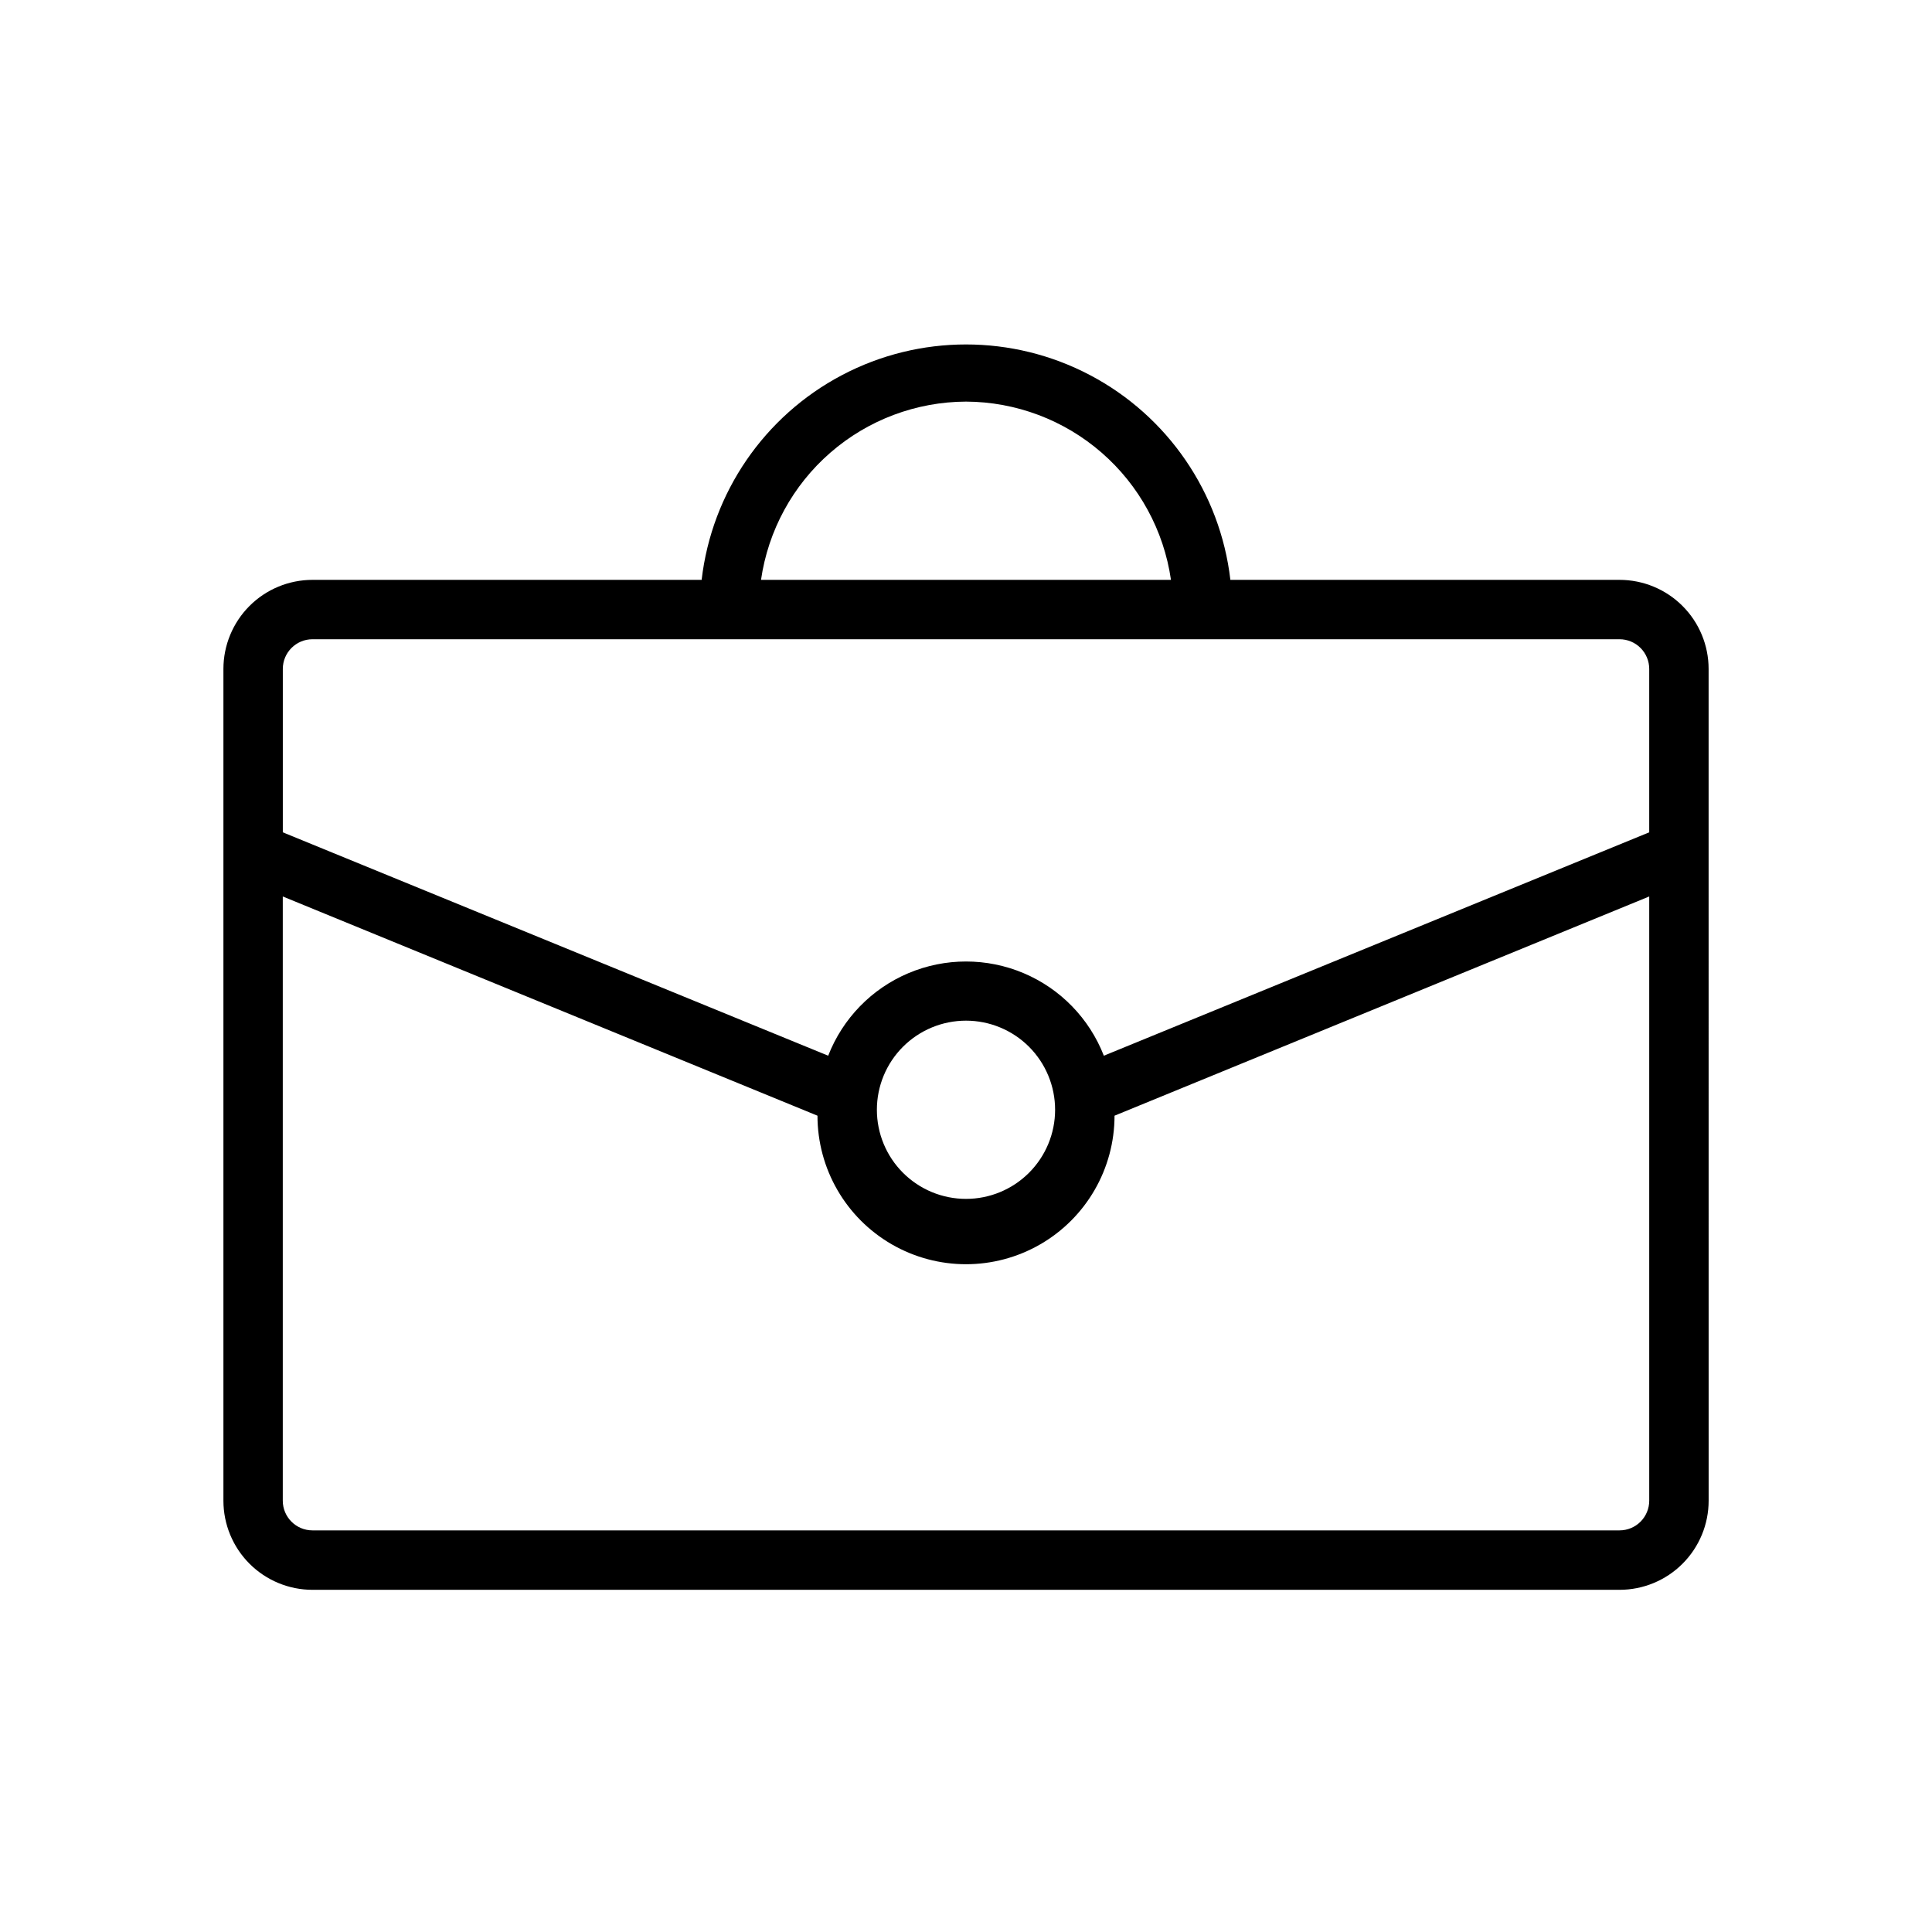
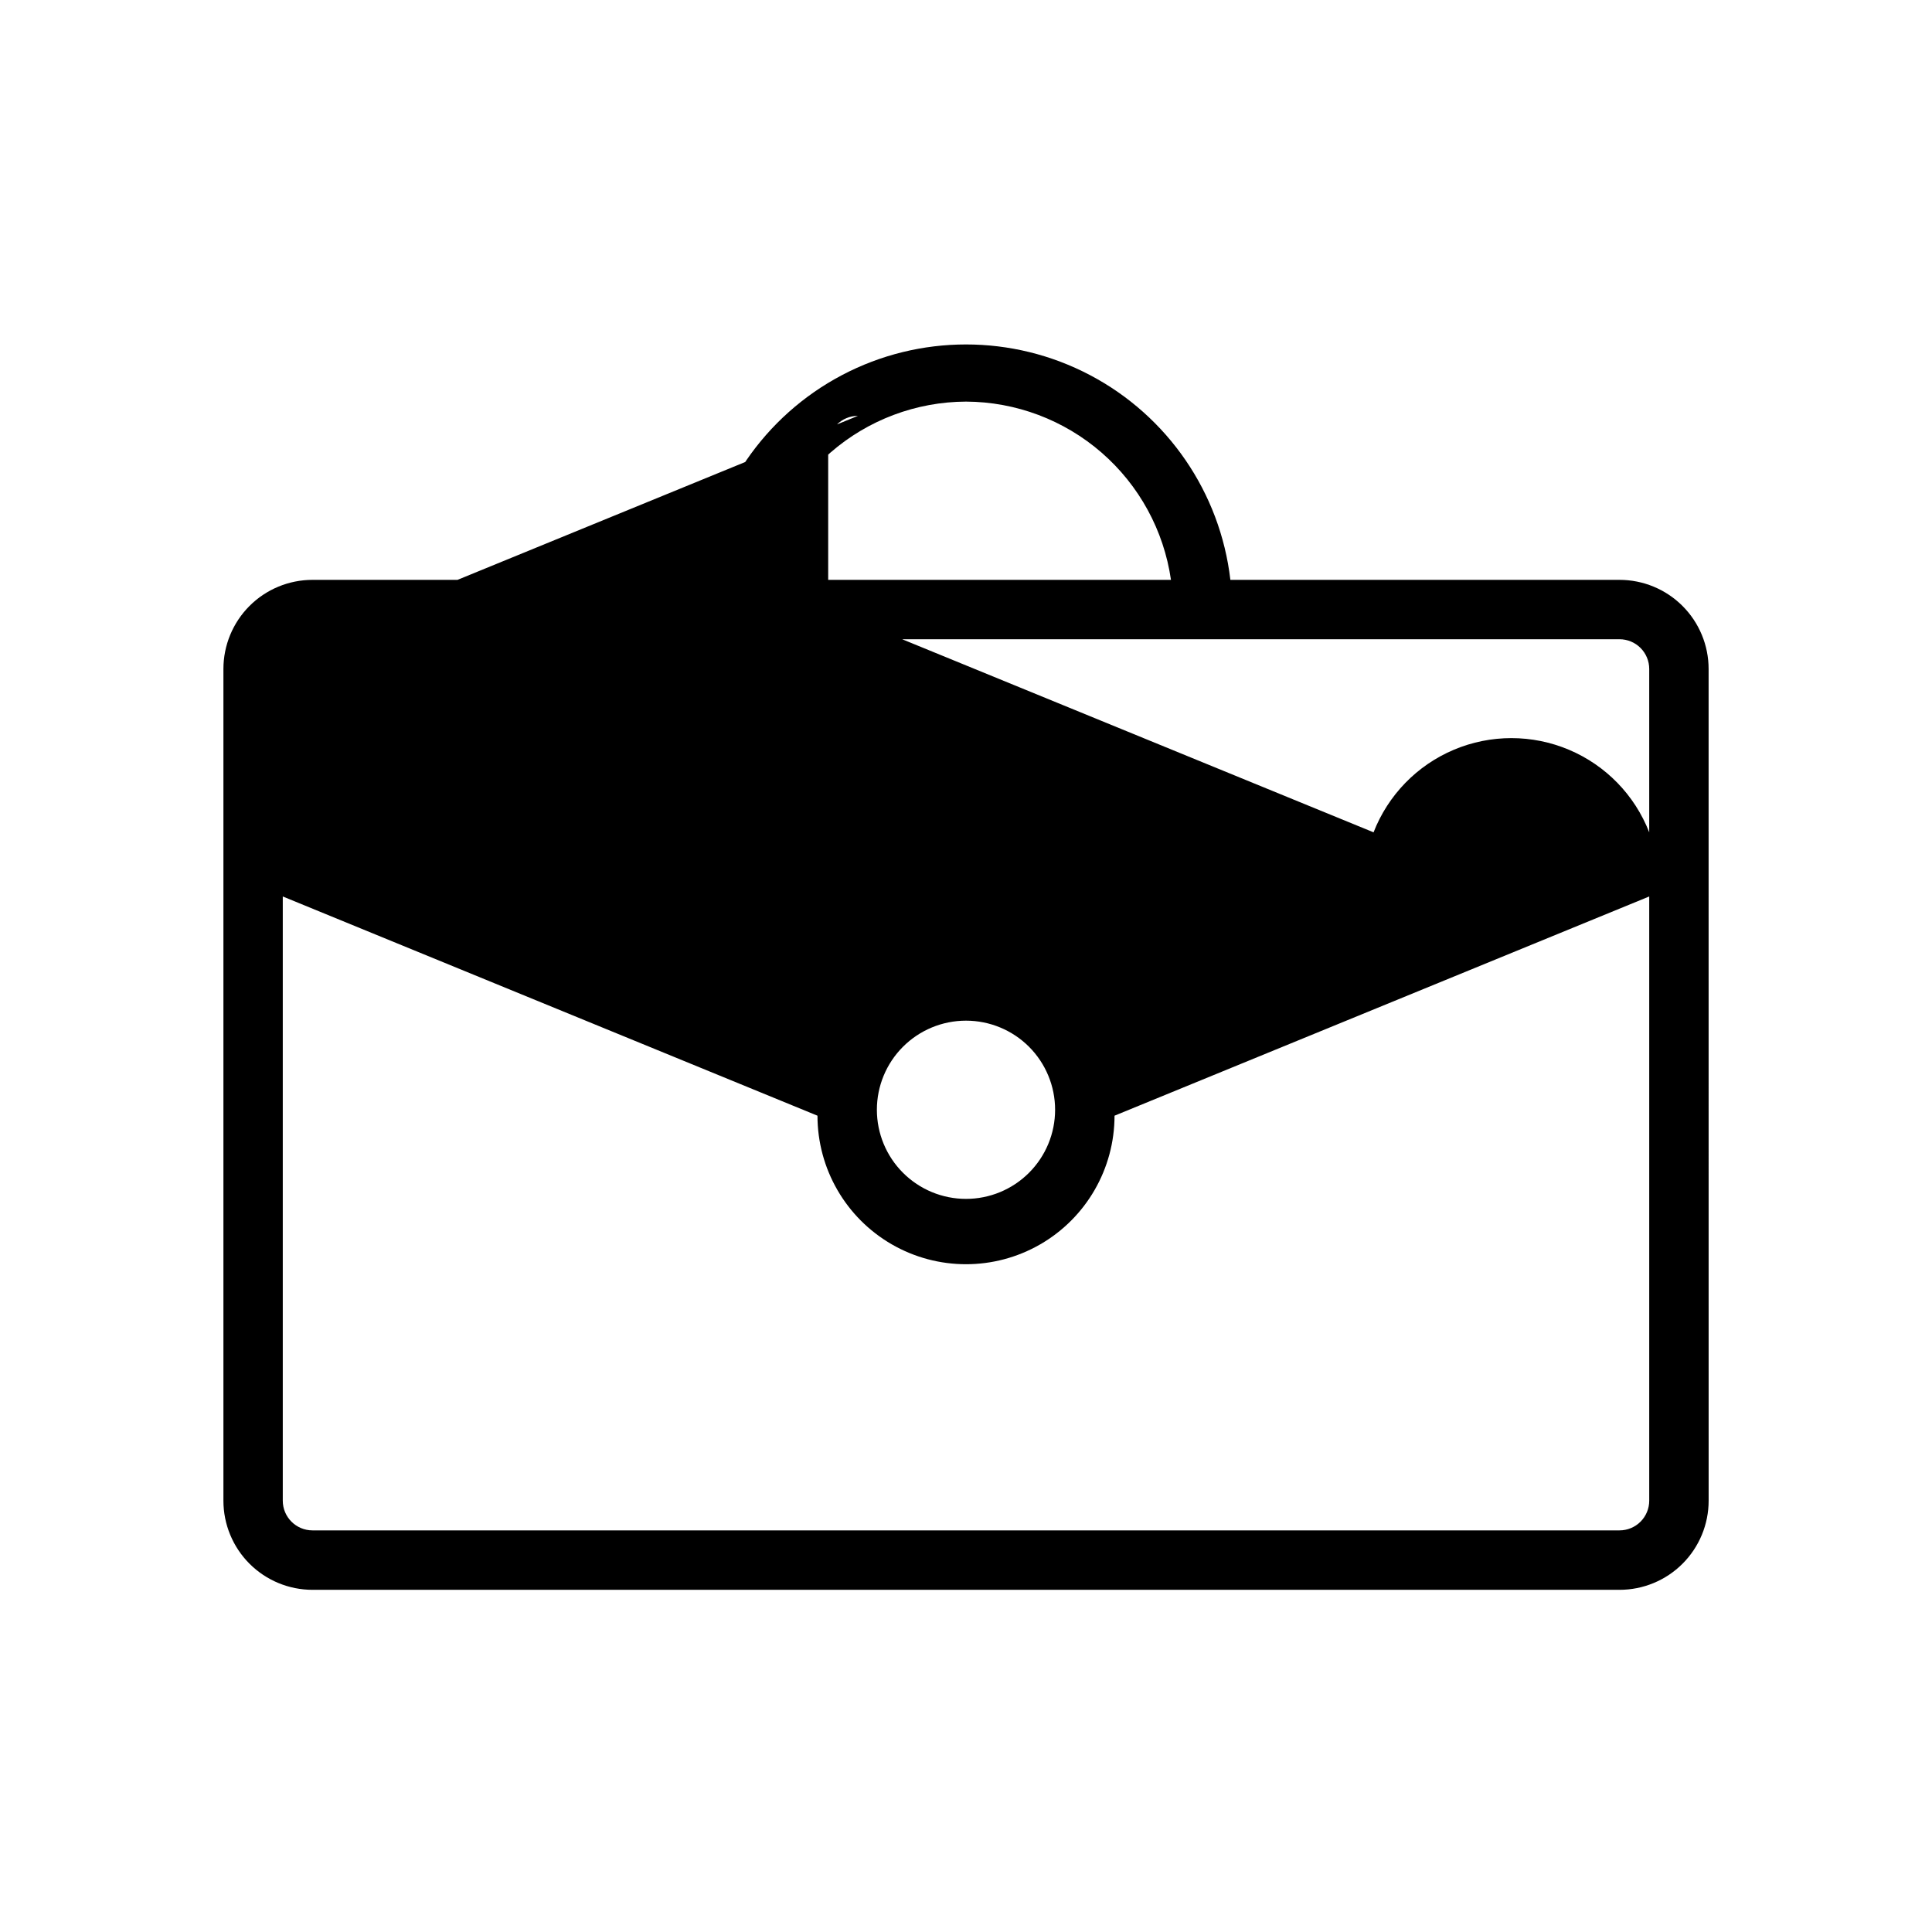
<svg xmlns="http://www.w3.org/2000/svg" fill="#000000" width="800px" height="800px" version="1.1" viewBox="144 144 512 512">
-   <path d="m596.8 369.93v-48.648c0-6.262-2.488-12.27-6.918-16.699-4.43-4.43-10.438-6.914-16.699-6.914h-103.12c-2.688-23.109-16.598-43.406-37.176-54.25-20.582-10.848-45.188-10.848-65.77 0-20.578 10.844-34.488 31.141-37.176 54.25h-103.12c-6.262 0-12.27 2.484-16.699 6.914-4.426 4.43-6.914 10.438-6.914 16.699v220.42c0 6.262 2.488 12.27 6.914 16.699 4.43 4.43 10.438 6.918 16.699 6.918h346.37c6.262 0 12.27-2.488 16.699-6.918 4.43-4.43 6.918-10.438 6.918-16.699zm-196.8-119.5c13.211 0.055 25.965 4.852 35.934 13.523 9.973 8.668 16.496 20.633 18.383 33.711h-108.64c1.891-13.078 8.414-25.043 18.383-33.711 9.969-8.672 22.723-13.469 35.938-13.523zm-173.18 62.977h346.37c2.086 0 4.09 0.828 5.566 2.305 1.477 1.477 2.305 3.481 2.305 5.566v43.297l-144.53 59.199c-3.844-9.867-11.516-17.758-21.27-21.879-9.754-4.117-20.758-4.117-30.512 0-9.754 4.121-17.426 12.012-21.27 21.879l-144.53-59.199v-43.297c0-4.348 3.523-7.871 7.871-7.871zm173.18 101.08c6.262 0 12.27 2.488 16.699 6.914 4.426 4.43 6.914 10.438 6.914 16.699 0 6.266-2.488 12.273-6.914 16.699-4.43 4.43-10.438 6.918-16.699 6.918-6.266 0-12.273-2.488-16.699-6.918-4.43-4.426-6.918-10.434-6.918-16.699 0-6.262 2.488-12.27 6.918-16.699 4.426-4.426 10.434-6.914 16.699-6.914zm173.18 135.08h-346.37c-4.348 0-7.871-3.523-7.871-7.871v-160.12l141.7 58.094c0 14.062 7.504 27.059 19.684 34.09 12.176 7.031 27.18 7.031 39.359 0 12.176-7.031 19.68-20.027 19.68-34.09l141.7-58.094v160.12c0 2.086-0.828 4.09-2.305 5.566-1.477 1.477-3.481 2.305-5.566 2.305z" />
+   <path d="m596.8 369.93v-48.648c0-6.262-2.488-12.27-6.918-16.699-4.43-4.43-10.438-6.914-16.699-6.914h-103.12c-2.688-23.109-16.598-43.406-37.176-54.25-20.582-10.848-45.188-10.848-65.77 0-20.578 10.844-34.488 31.141-37.176 54.25h-103.12c-6.262 0-12.27 2.484-16.699 6.914-4.426 4.43-6.914 10.438-6.914 16.699v220.42c0 6.262 2.488 12.27 6.914 16.699 4.43 4.43 10.438 6.918 16.699 6.918h346.37c6.262 0 12.27-2.488 16.699-6.918 4.43-4.43 6.918-10.438 6.918-16.699zm-196.8-119.5c13.211 0.055 25.965 4.852 35.934 13.523 9.973 8.668 16.496 20.633 18.383 33.711h-108.64c1.891-13.078 8.414-25.043 18.383-33.711 9.969-8.672 22.723-13.469 35.938-13.523zm-173.18 62.977h346.37c2.086 0 4.09 0.828 5.566 2.305 1.477 1.477 2.305 3.481 2.305 5.566v43.297c-3.844-9.867-11.516-17.758-21.27-21.879-9.754-4.117-20.758-4.117-30.512 0-9.754 4.121-17.426 12.012-21.27 21.879l-144.53-59.199v-43.297c0-4.348 3.523-7.871 7.871-7.871zm173.18 101.08c6.262 0 12.27 2.488 16.699 6.914 4.426 4.43 6.914 10.438 6.914 16.699 0 6.266-2.488 12.273-6.914 16.699-4.43 4.43-10.438 6.918-16.699 6.918-6.266 0-12.273-2.488-16.699-6.918-4.43-4.426-6.918-10.434-6.918-16.699 0-6.262 2.488-12.27 6.918-16.699 4.426-4.426 10.434-6.914 16.699-6.914zm173.18 135.08h-346.37c-4.348 0-7.871-3.523-7.871-7.871v-160.12l141.7 58.094c0 14.062 7.504 27.059 19.684 34.09 12.176 7.031 27.18 7.031 39.359 0 12.176-7.031 19.68-20.027 19.68-34.09l141.7-58.094v160.12c0 2.086-0.828 4.09-2.305 5.566-1.477 1.477-3.481 2.305-5.566 2.305z" />
</svg>